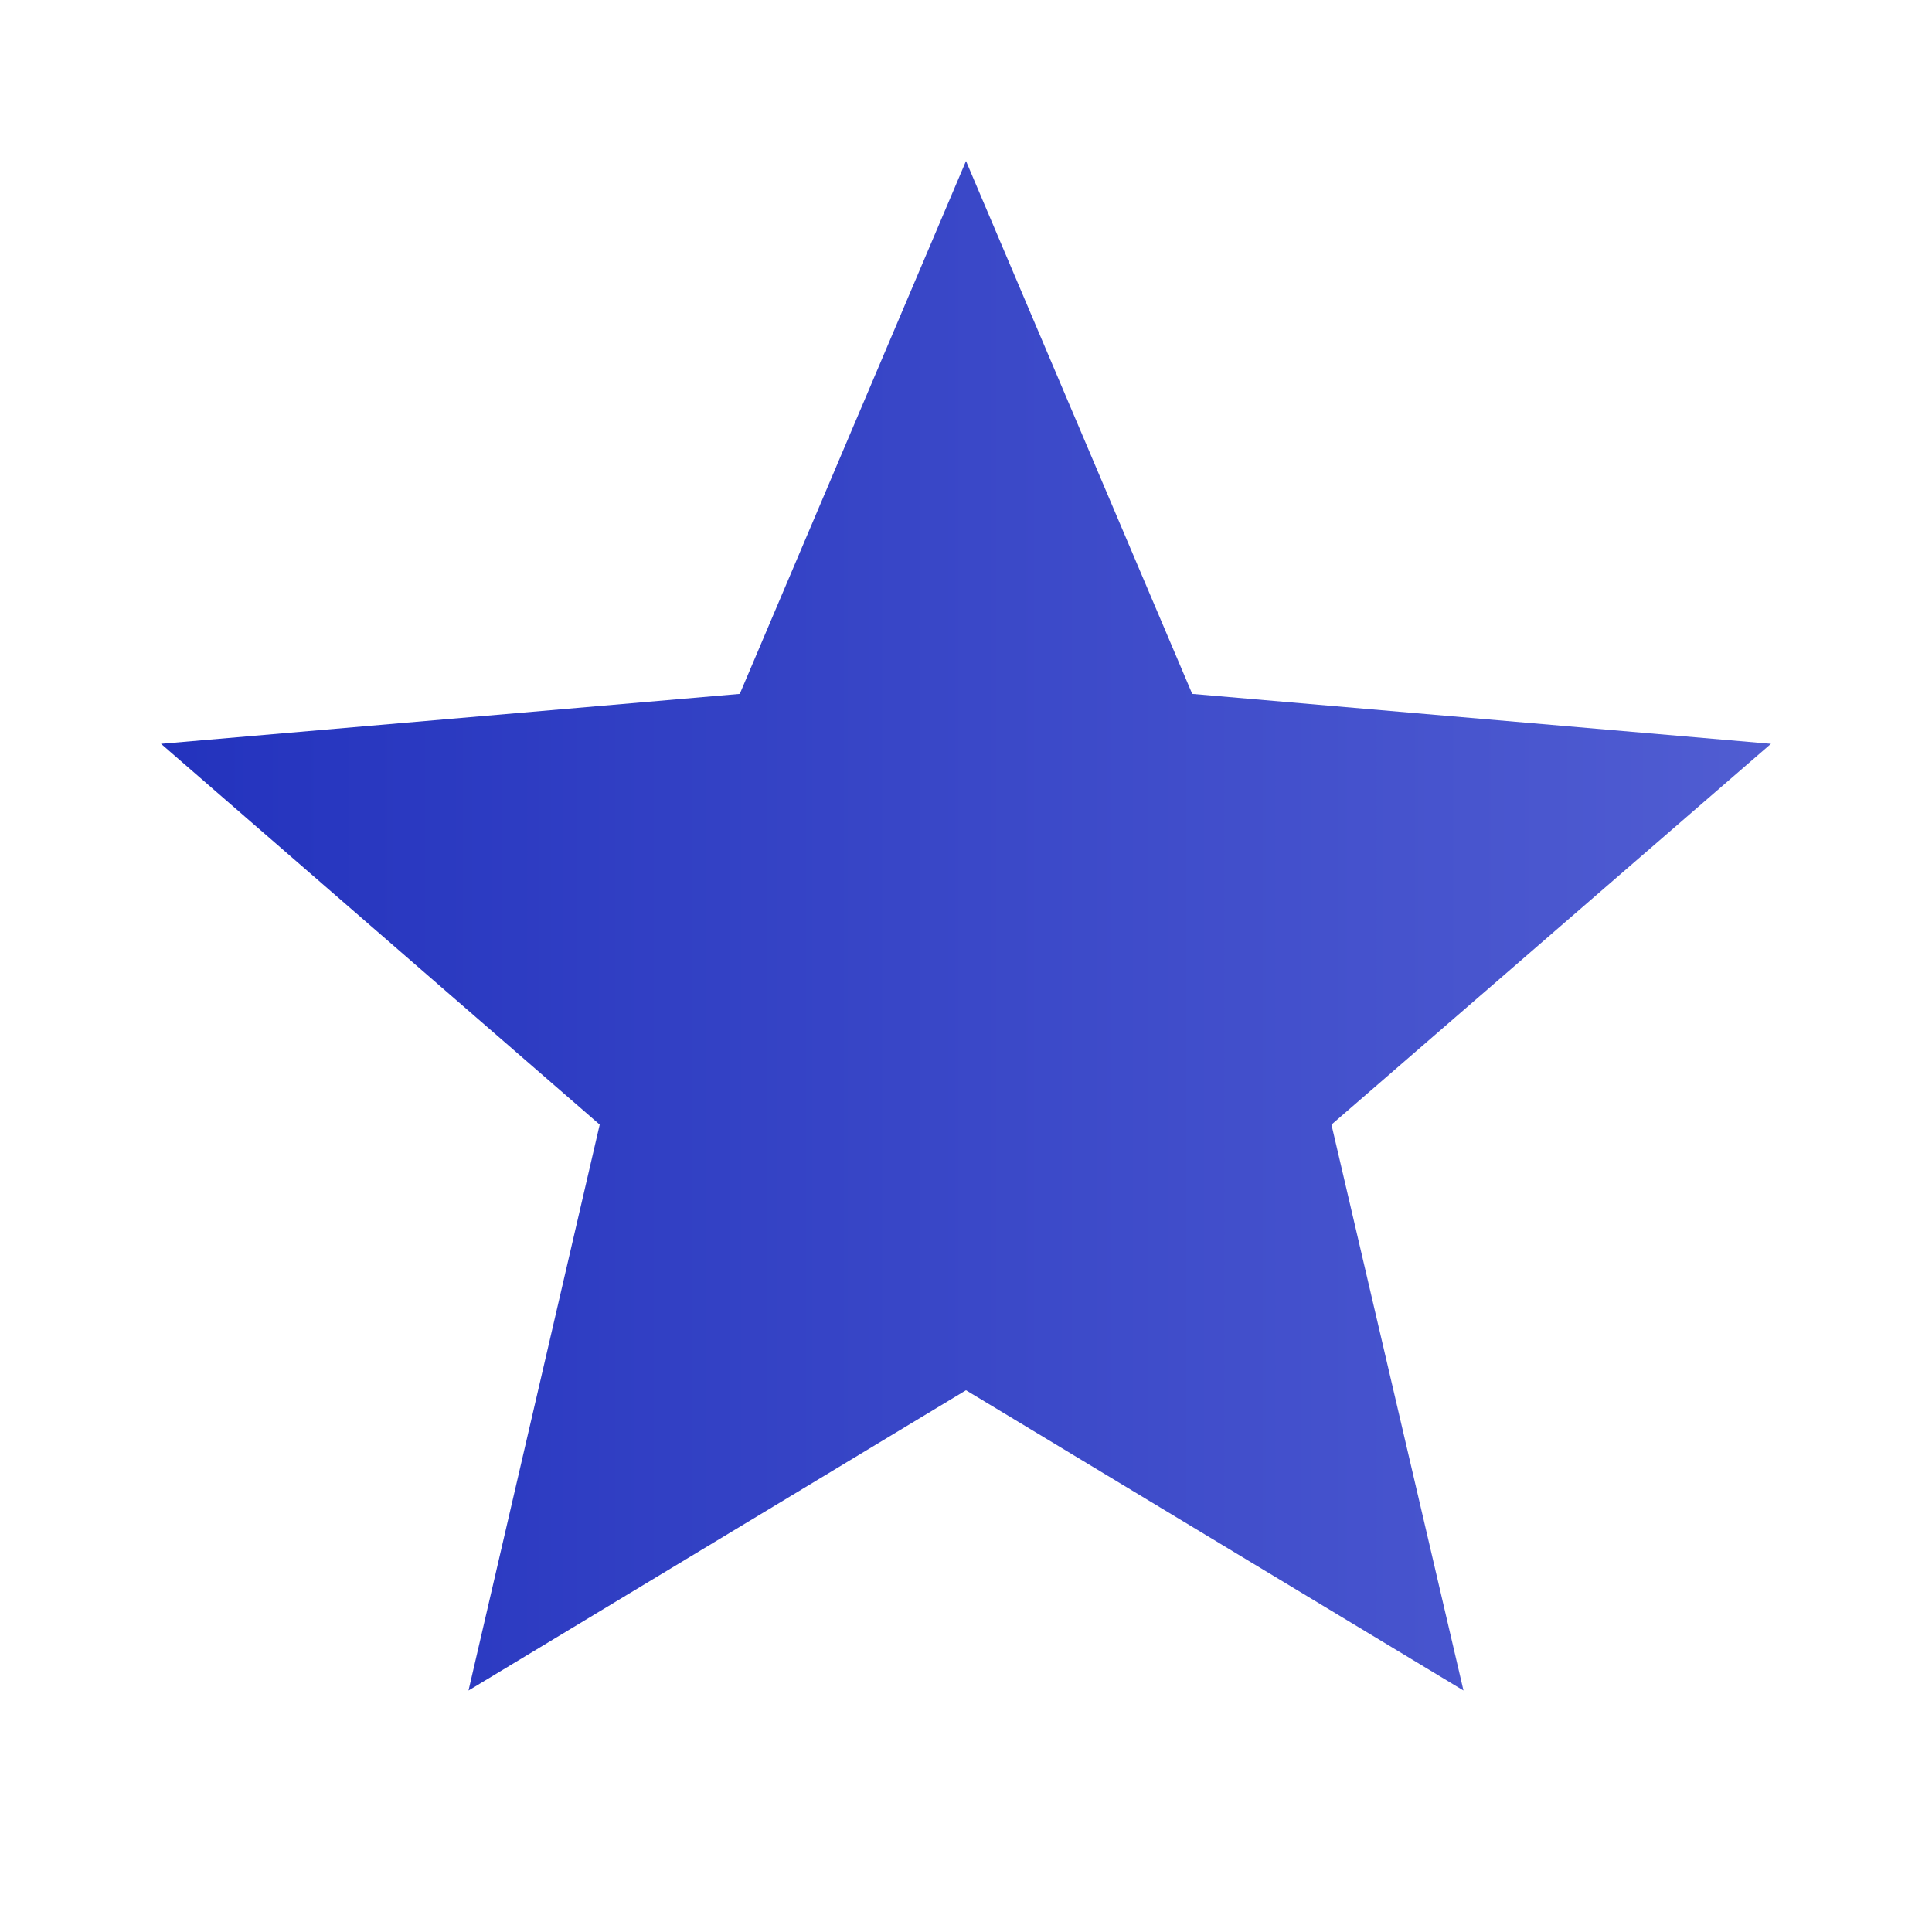
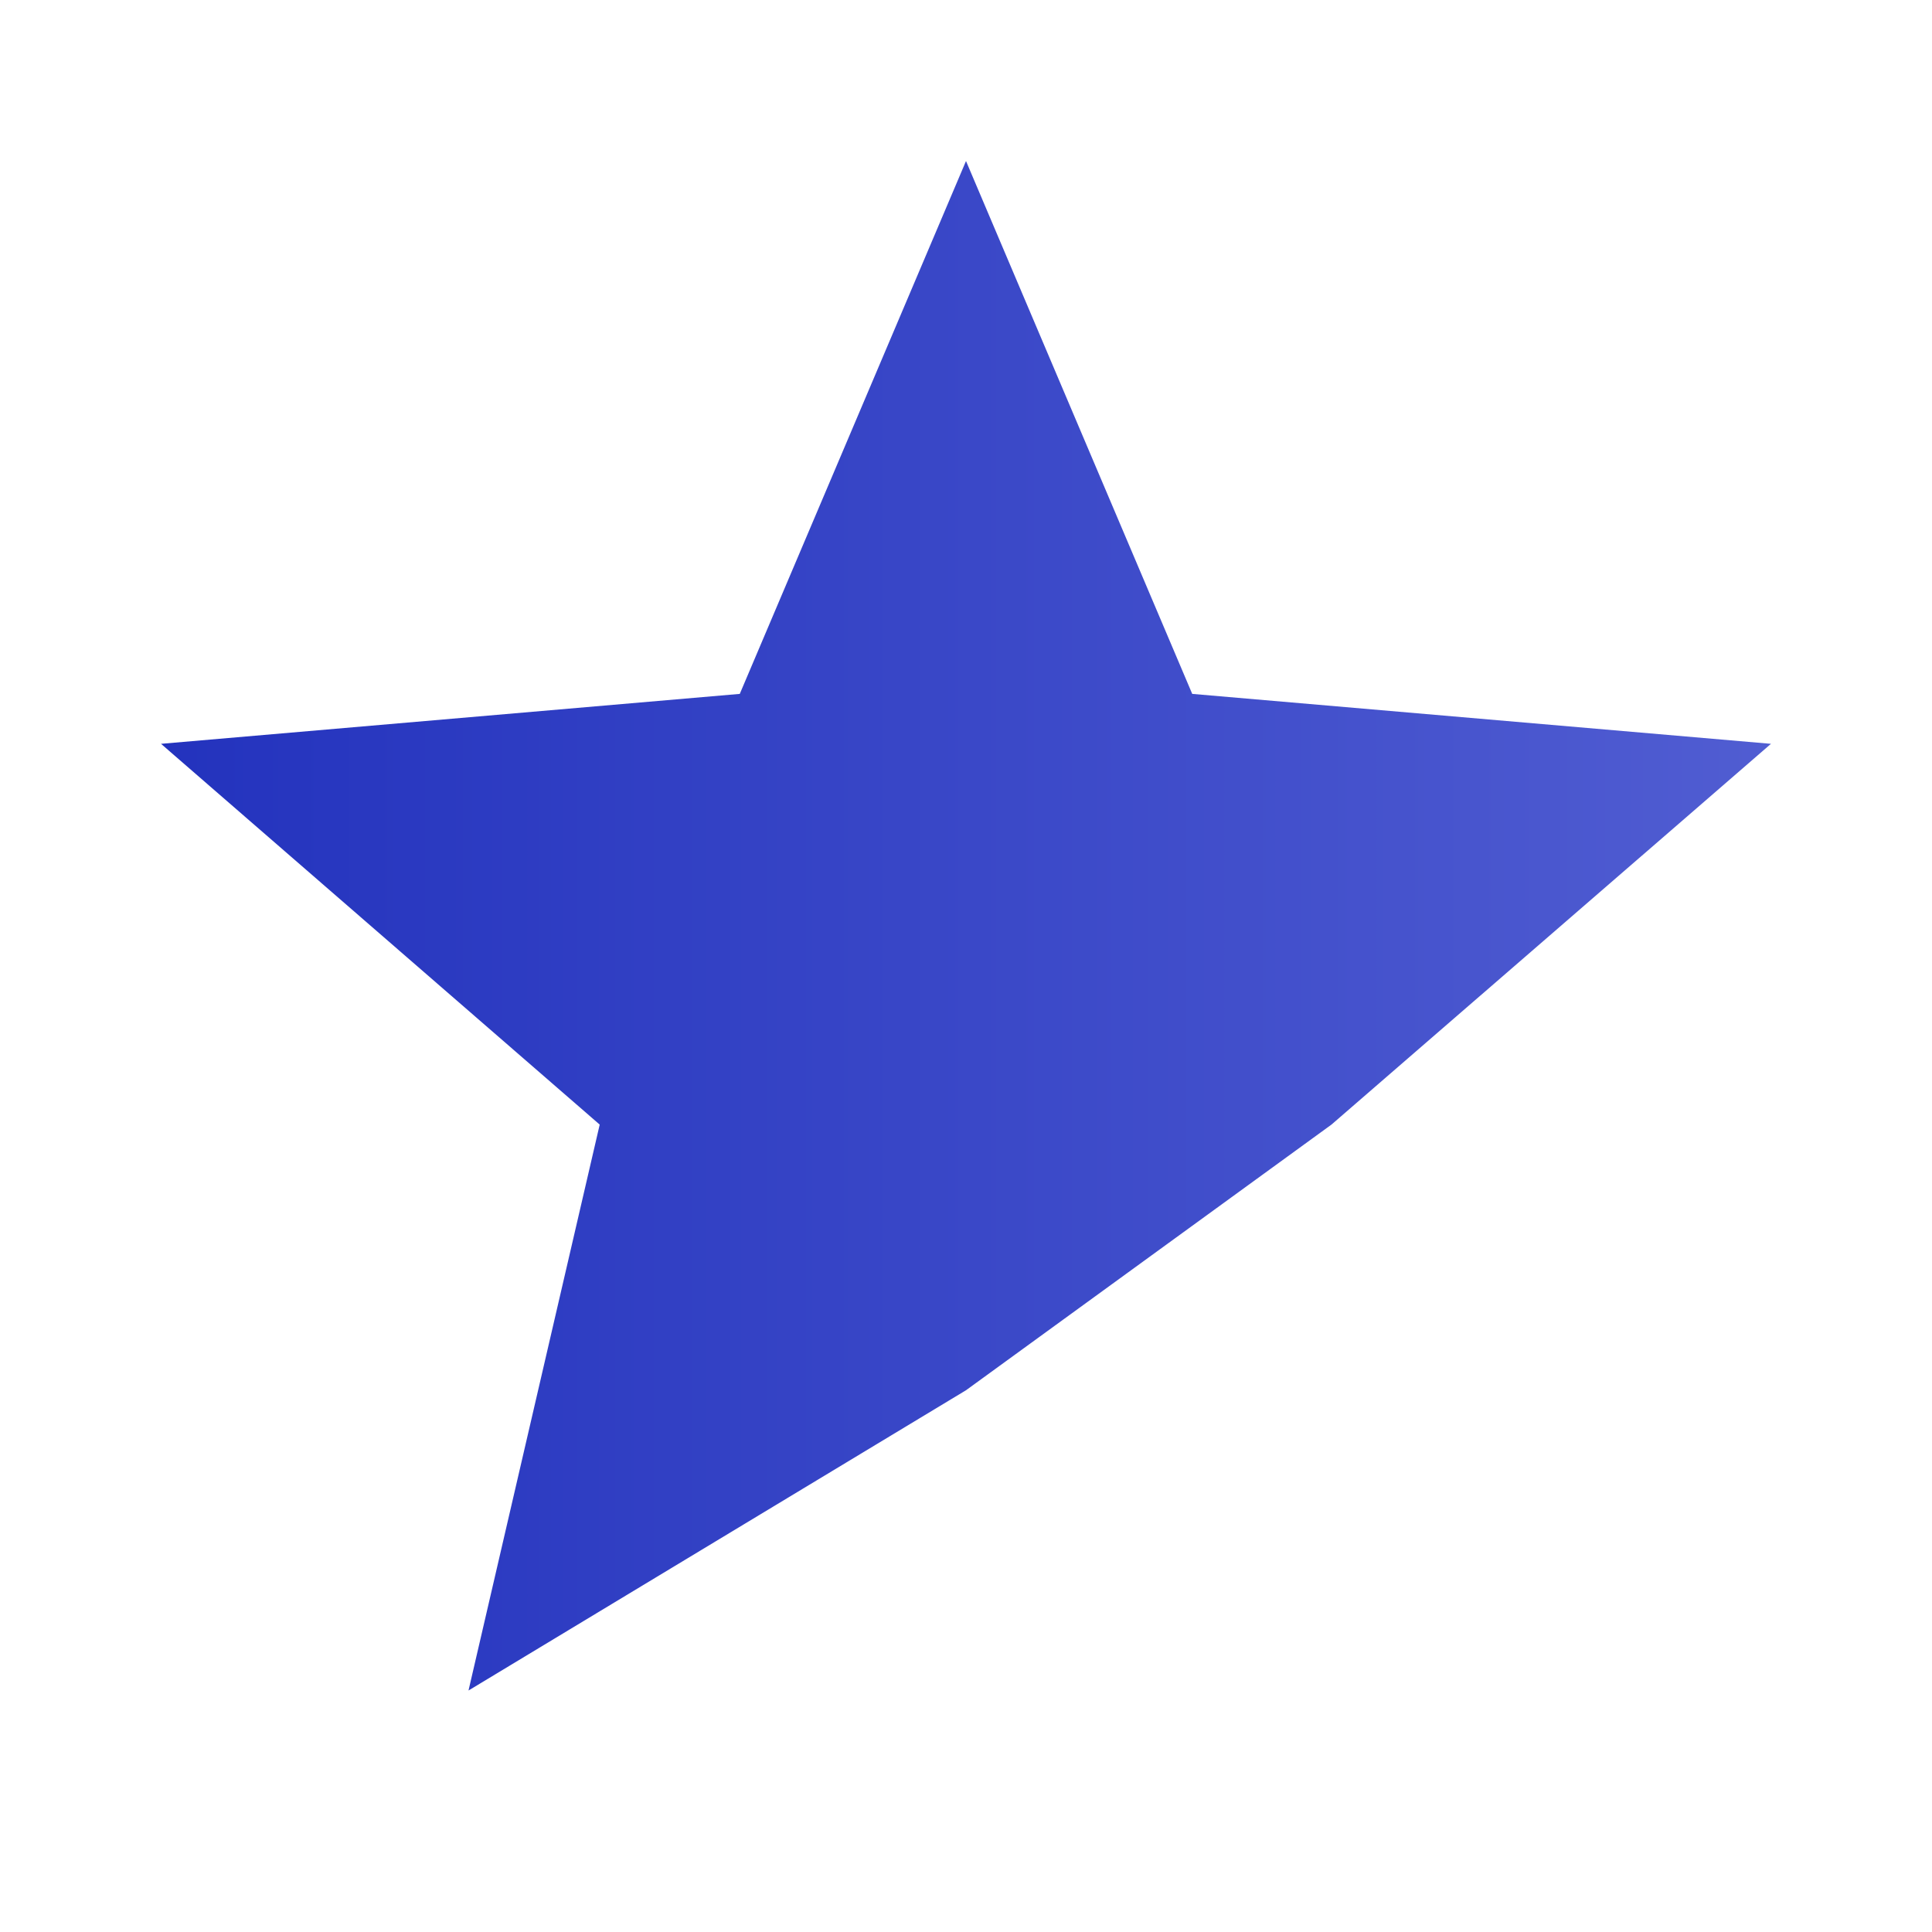
<svg xmlns="http://www.w3.org/2000/svg" width="32" height="32" viewBox="0 0 32 32" fill="none">
-   <path d="M16 23.027L24.24 28L22.053 18.627L29.333 12.32L19.747 11.493L16 2.667L12.253 11.493L2.667 12.32L9.933 18.627L7.76 28L16 23.027Z" fill="url(#paint0_linear_121_1351)" />
+   <path d="M16 23.027L22.053 18.627L29.333 12.32L19.747 11.493L16 2.667L12.253 11.493L2.667 12.32L9.933 18.627L7.76 28L16 23.027Z" fill="url(#paint0_linear_121_1351)" />
  <defs>
    <linearGradient id="paint0_linear_121_1351" x1="-3.364" y1="15.281" x2="42.666" y2="15.281" gradientUnits="userSpaceOnUse">
      <stop stop-color="#1929B9" />
      <stop offset="1" stop-color="#6772DC" />
    </linearGradient>
  </defs>
</svg>